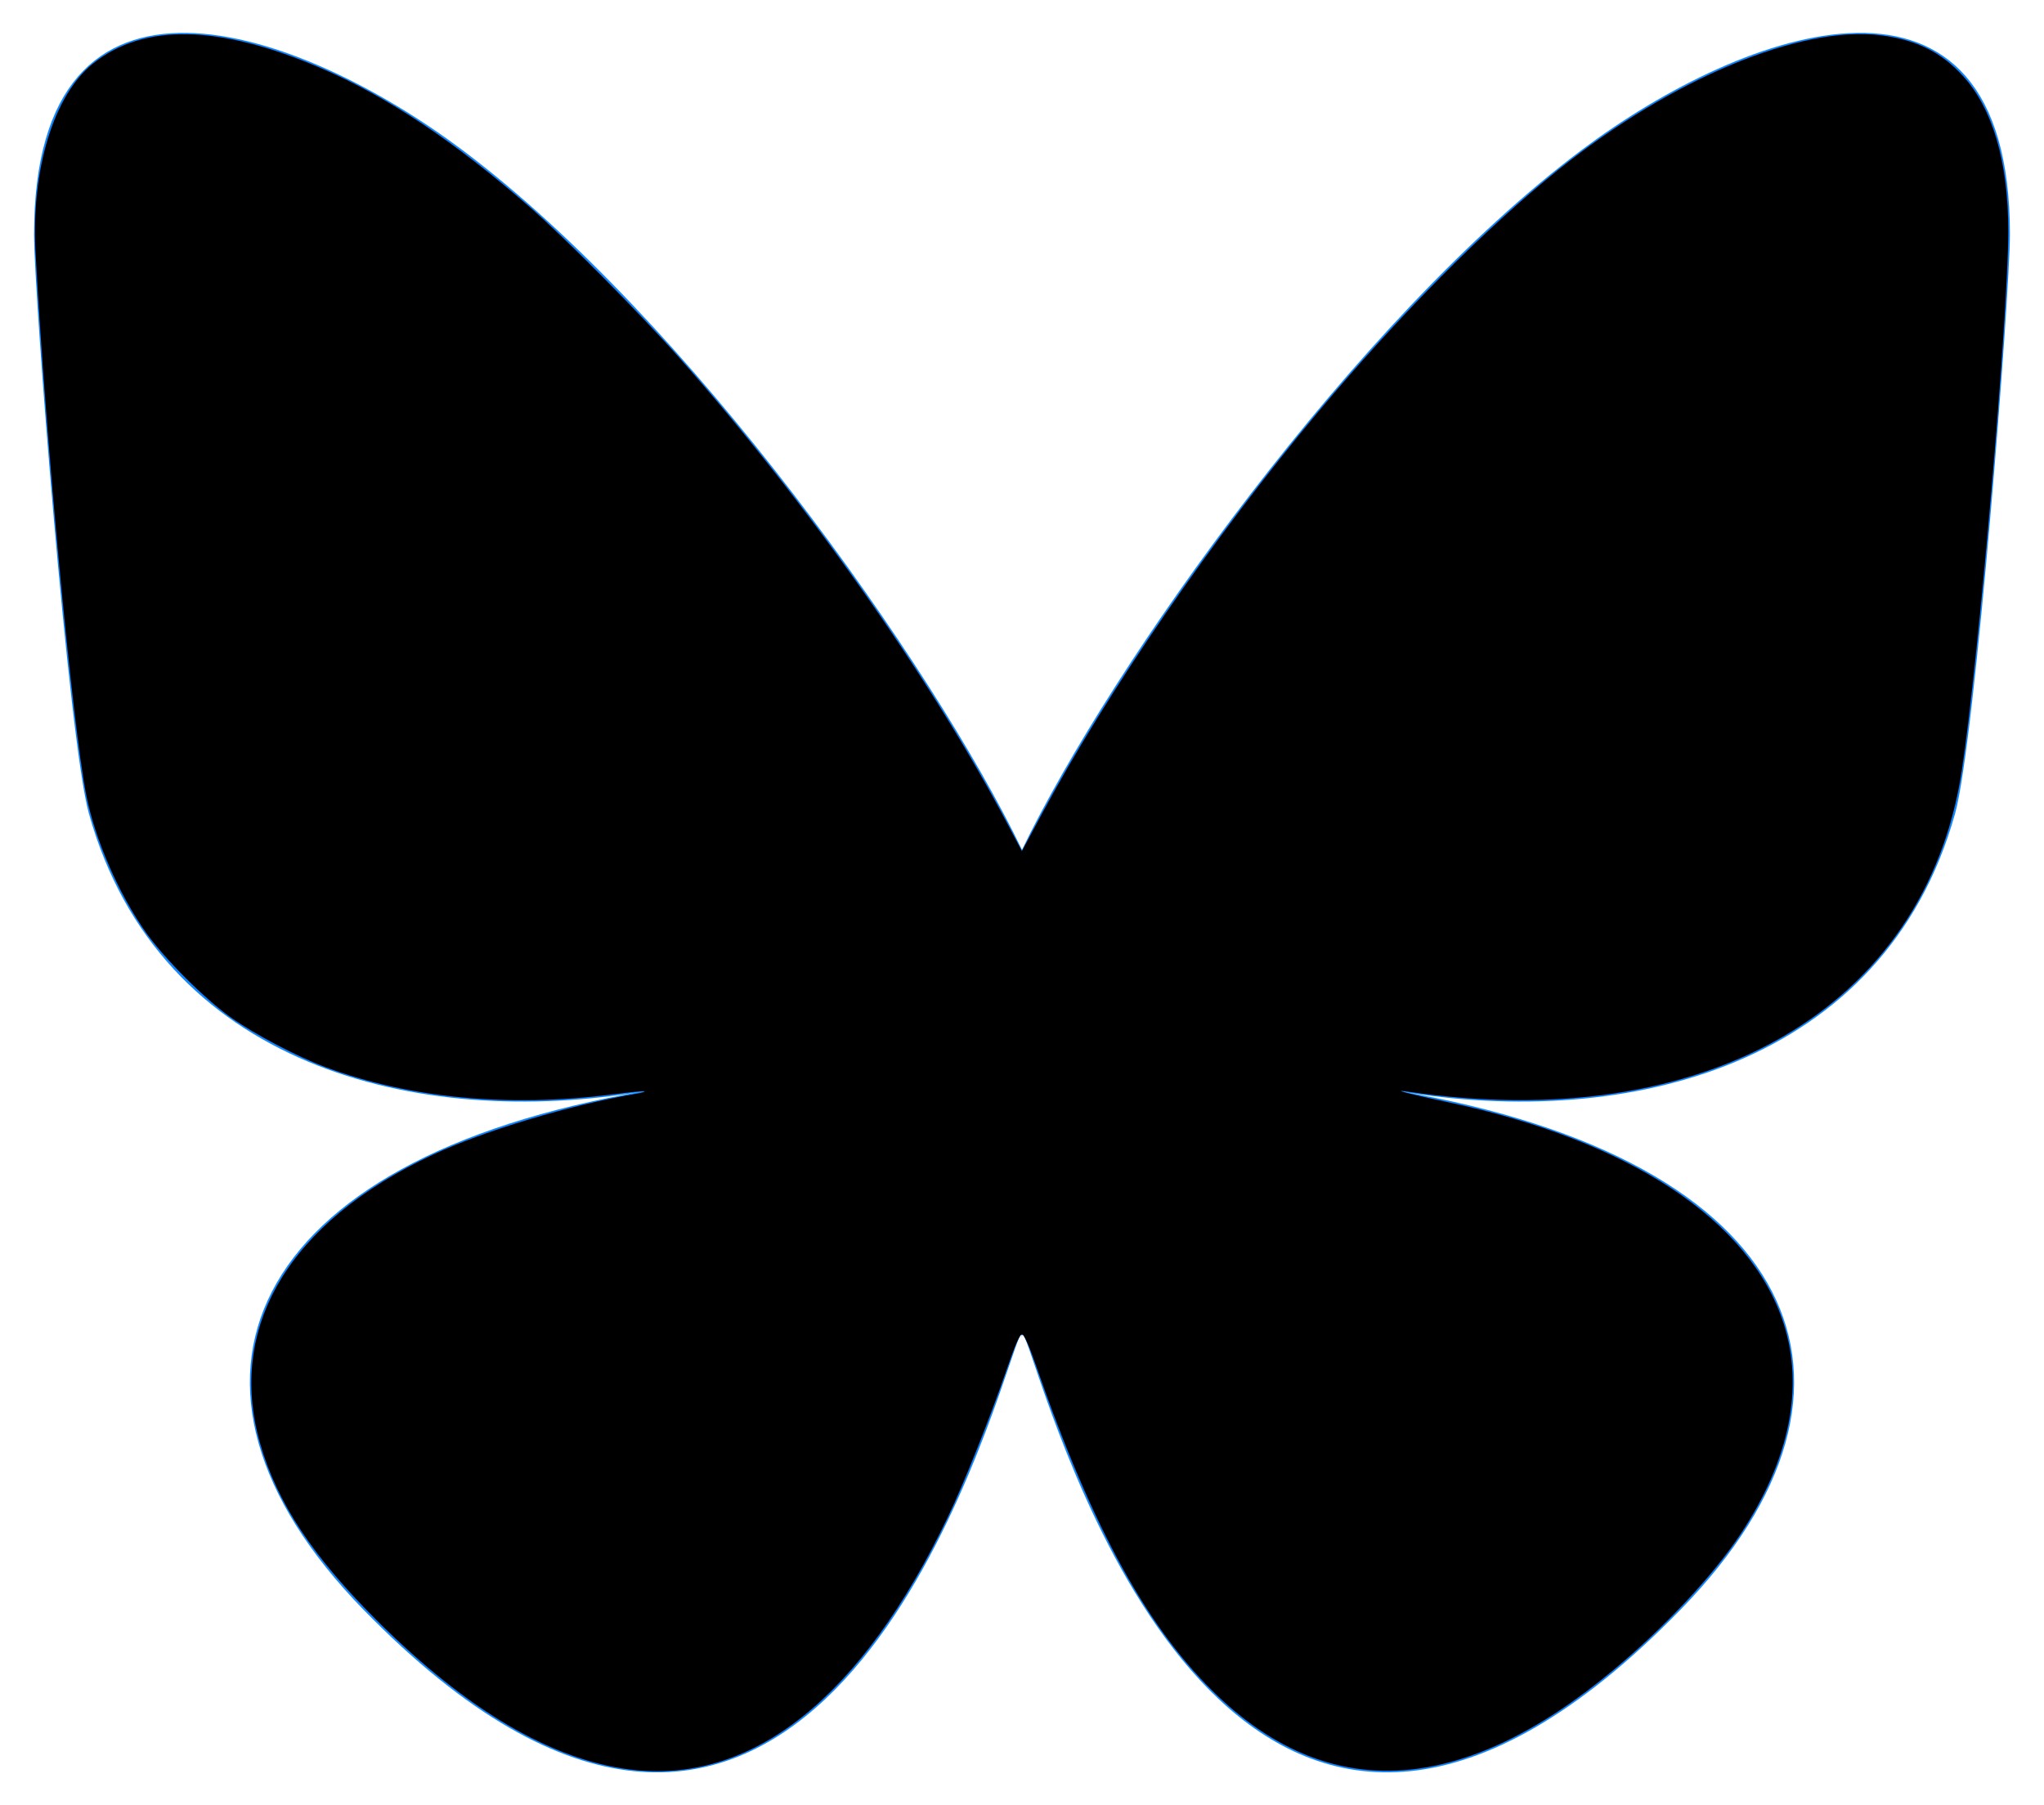
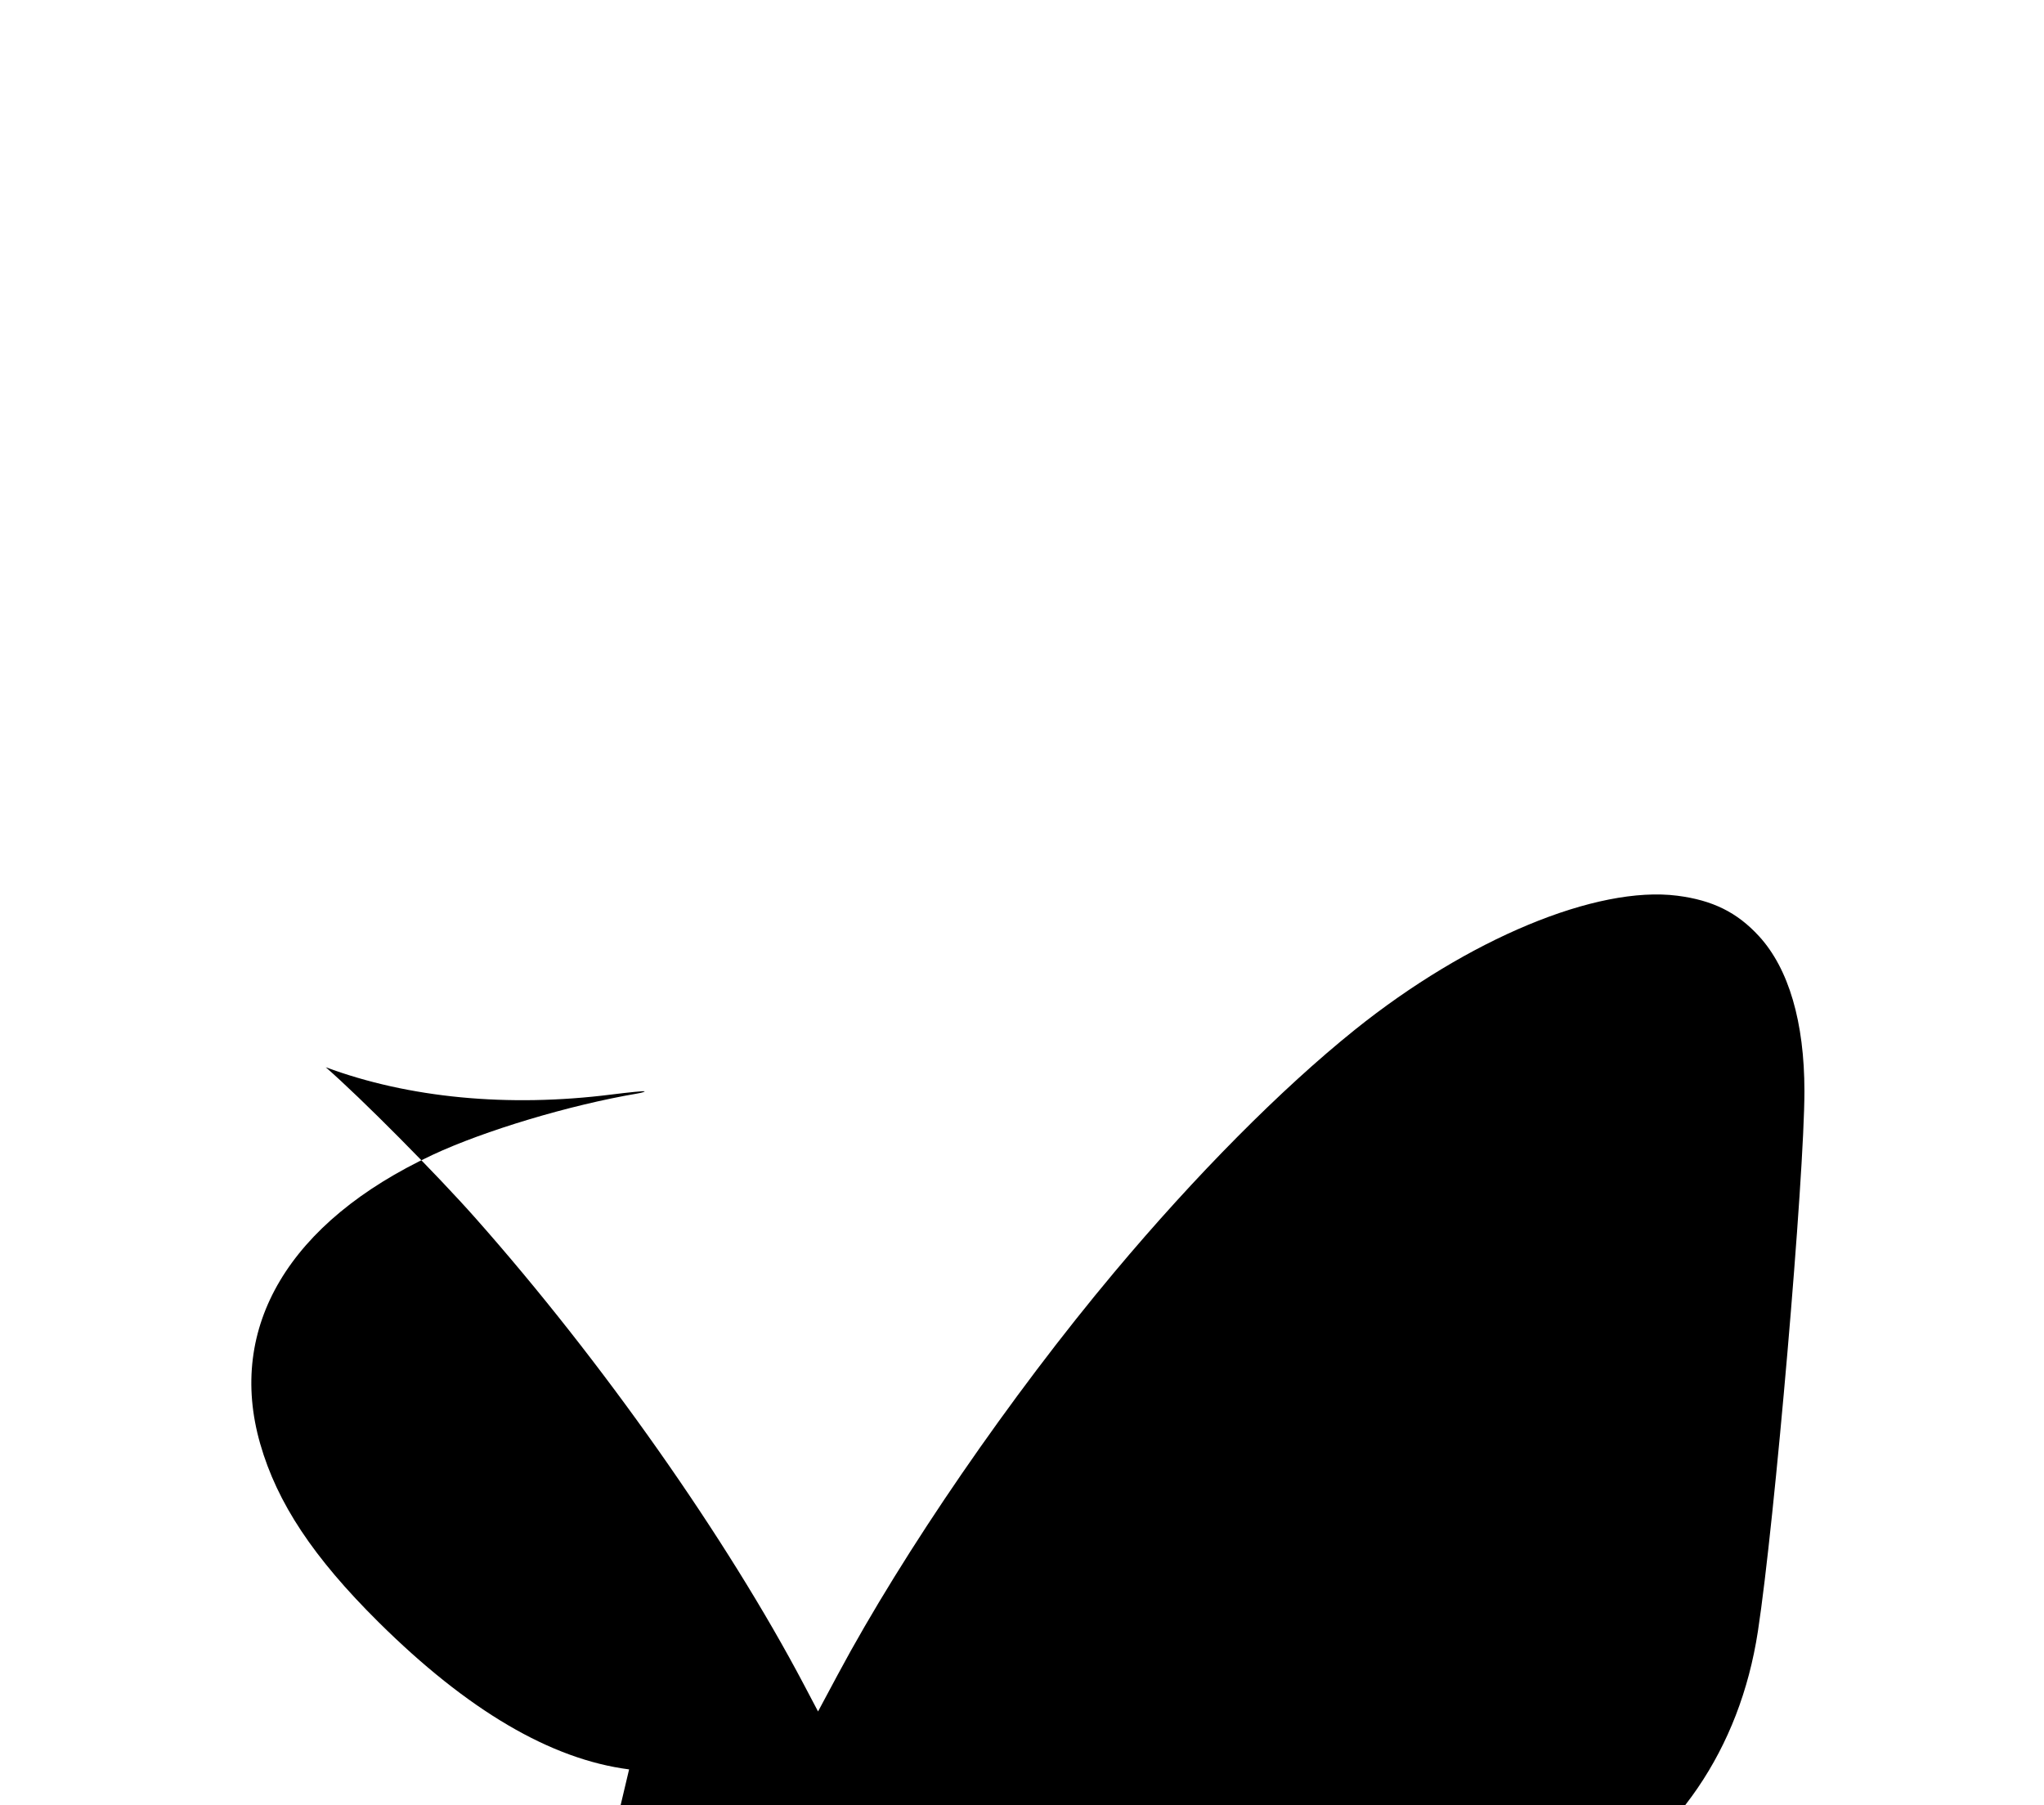
<svg xmlns="http://www.w3.org/2000/svg" xmlns:ns1="http://sodipodi.sourceforge.net/DTD/sodipodi-0.dtd" xmlns:ns2="http://www.inkscape.org/namespaces/inkscape" width="600" height="530" version="1.1" id="svg4" ns1:docname="Bluesky_Logo.svg" ns2:version="1.2.1 (9c6d41e410, 2022-07-14)">
  <defs id="defs8" />
  <ns1:namedview id="namedview6" pagecolor="#ffffff" bordercolor="#000000" borderopacity="0.25" ns2:showpageshadow="2" ns2:pageopacity="0.0" ns2:pagecheckerboard="0" ns2:deskcolor="#d1d1d1" showgrid="false" ns2:zoom="1.5792453" ns2:cx="279.56392" ns2:cy="265.31661" ns2:window-width="1920" ns2:window-height="1017" ns2:window-x="-8" ns2:window-y="-8" ns2:window-maximized="1" ns2:current-layer="svg4" />
-   <path d="m135.72 44.03c66.496 49.921 138.02 151.14 164.28 205.46 26.262-54.316 97.782-155.54 164.28-205.46 47.98-36.021 125.72-63.892 125.72 24.795 0 17.712-10.155 148.79-16.111 170.07-20.703 73.984-96.144 92.854-163.25 81.433 117.3 19.964 147.14 86.092 82.697 152.22-122.39 125.59-175.91-31.511-189.63-71.766-2.514-7.38-3.69-10.832-3.708-7.896-0.017-2.936-1.194 0.517-3.708 7.896-13.714 40.255-67.233 197.36-189.63 71.766-64.444-66.128-34.605-132.26 82.697-152.22-67.108 11.421-142.55-7.449-163.25-81.433-5.956-21.282-16.111-152.36-16.111-170.07 0-88.687 77.742-60.816 125.72-24.795z" fill="#1185fe" id="path2" />
-   <path style="fill:#000000;stroke-width:1.266;stroke-linecap:round;stroke-linejoin:round" d="m 184.667,519.467 c -22.967,-2.949 -47.469,-17.36 -73.604,-43.29 -19.1,-18.95 -29.684,-34.906 -34.673,-52.269 -9.867,-34.345 8.495,-65.154 50.57,-84.851 15.234,-7.132 40.33,-14.653 60.061,-18.002 1.342,-0.228 2.327,-0.526 2.191,-0.663 -0.137,-0.137 -4.511,0.288 -9.721,0.945 -30.326,3.821 -59.504,1.033 -83.875,-8.013 C 87.186,310.196 74.856,303.723 67.754,298.7 60.058,293.256 48.382,281.584 42.91,273.865 34.818,262.45 27.817,246.332 25.291,233.303 21.118,211.775 13.38,128.864 10.432,74.086 9.117,49.641 15.783,27.835 27.4,18.584 42.267,6.745 64.442,7.223 94.279,20.026 113.629,28.328 133.295,41.417 155.454,60.741 c 10.432,9.098 32.37,31.207 44.027,44.373 37.011,41.8 73.727,93.976 96.383,136.968 l 4.107,7.793 5.868,-10.959 c 19.301,-36.043 50.626,-81.626 81.064,-117.957 23.878,-28.502 48.987,-53.818 70.593,-71.175 33.272,-26.729 71.034,-42.434 94.725,-39.396 10.373,1.33 17.558,4.894 23.967,11.889 8.724,9.521 13.324,25.217 13.327,45.478 0.004,25.01 -8.746,126.598 -13.663,158.62 -10.71,69.75 -75.287,107.016 -162.997,94.062 -4.671,-0.69 1.397,0.881 12.212,3.161 53.269,11.232 88.743,34.603 98.479,64.88 6.11,19.001 1.754,40.27 -12.708,62.055 -7.99,12.036 -22.112,27.135 -37.027,39.59 -43.945,36.696 -82.727,39.445 -115.903,8.215 -20.653,-19.442 -37.151,-49.329 -53.829,-97.512 -1.928,-5.569 -3.42,-8.932 -4.013,-9.046 -0.699,-0.135 -1.898,2.582 -4.611,10.447 -5.015,14.54 -12.38,33.021 -17.121,42.961 -25.462,53.377 -57.653,78.905 -93.666,74.28 z" id="path929" />
+   <path style="fill:#000000;stroke-width:1.266;stroke-linecap:round;stroke-linejoin:round" d="m 184.667,519.467 c -22.967,-2.949 -47.469,-17.36 -73.604,-43.29 -19.1,-18.95 -29.684,-34.906 -34.673,-52.269 -9.867,-34.345 8.495,-65.154 50.57,-84.851 15.234,-7.132 40.33,-14.653 60.061,-18.002 1.342,-0.228 2.327,-0.526 2.191,-0.663 -0.137,-0.137 -4.511,0.288 -9.721,0.945 -30.326,3.821 -59.504,1.033 -83.875,-8.013 c 10.432,9.098 32.37,31.207 44.027,44.373 37.011,41.8 73.727,93.976 96.383,136.968 l 4.107,7.793 5.868,-10.959 c 19.301,-36.043 50.626,-81.626 81.064,-117.957 23.878,-28.502 48.987,-53.818 70.593,-71.175 33.272,-26.729 71.034,-42.434 94.725,-39.396 10.373,1.33 17.558,4.894 23.967,11.889 8.724,9.521 13.324,25.217 13.327,45.478 0.004,25.01 -8.746,126.598 -13.663,158.62 -10.71,69.75 -75.287,107.016 -162.997,94.062 -4.671,-0.69 1.397,0.881 12.212,3.161 53.269,11.232 88.743,34.603 98.479,64.88 6.11,19.001 1.754,40.27 -12.708,62.055 -7.99,12.036 -22.112,27.135 -37.027,39.59 -43.945,36.696 -82.727,39.445 -115.903,8.215 -20.653,-19.442 -37.151,-49.329 -53.829,-97.512 -1.928,-5.569 -3.42,-8.932 -4.013,-9.046 -0.699,-0.135 -1.898,2.582 -4.611,10.447 -5.015,14.54 -12.38,33.021 -17.121,42.961 -25.462,53.377 -57.653,78.905 -93.666,74.28 z" id="path929" />
</svg>